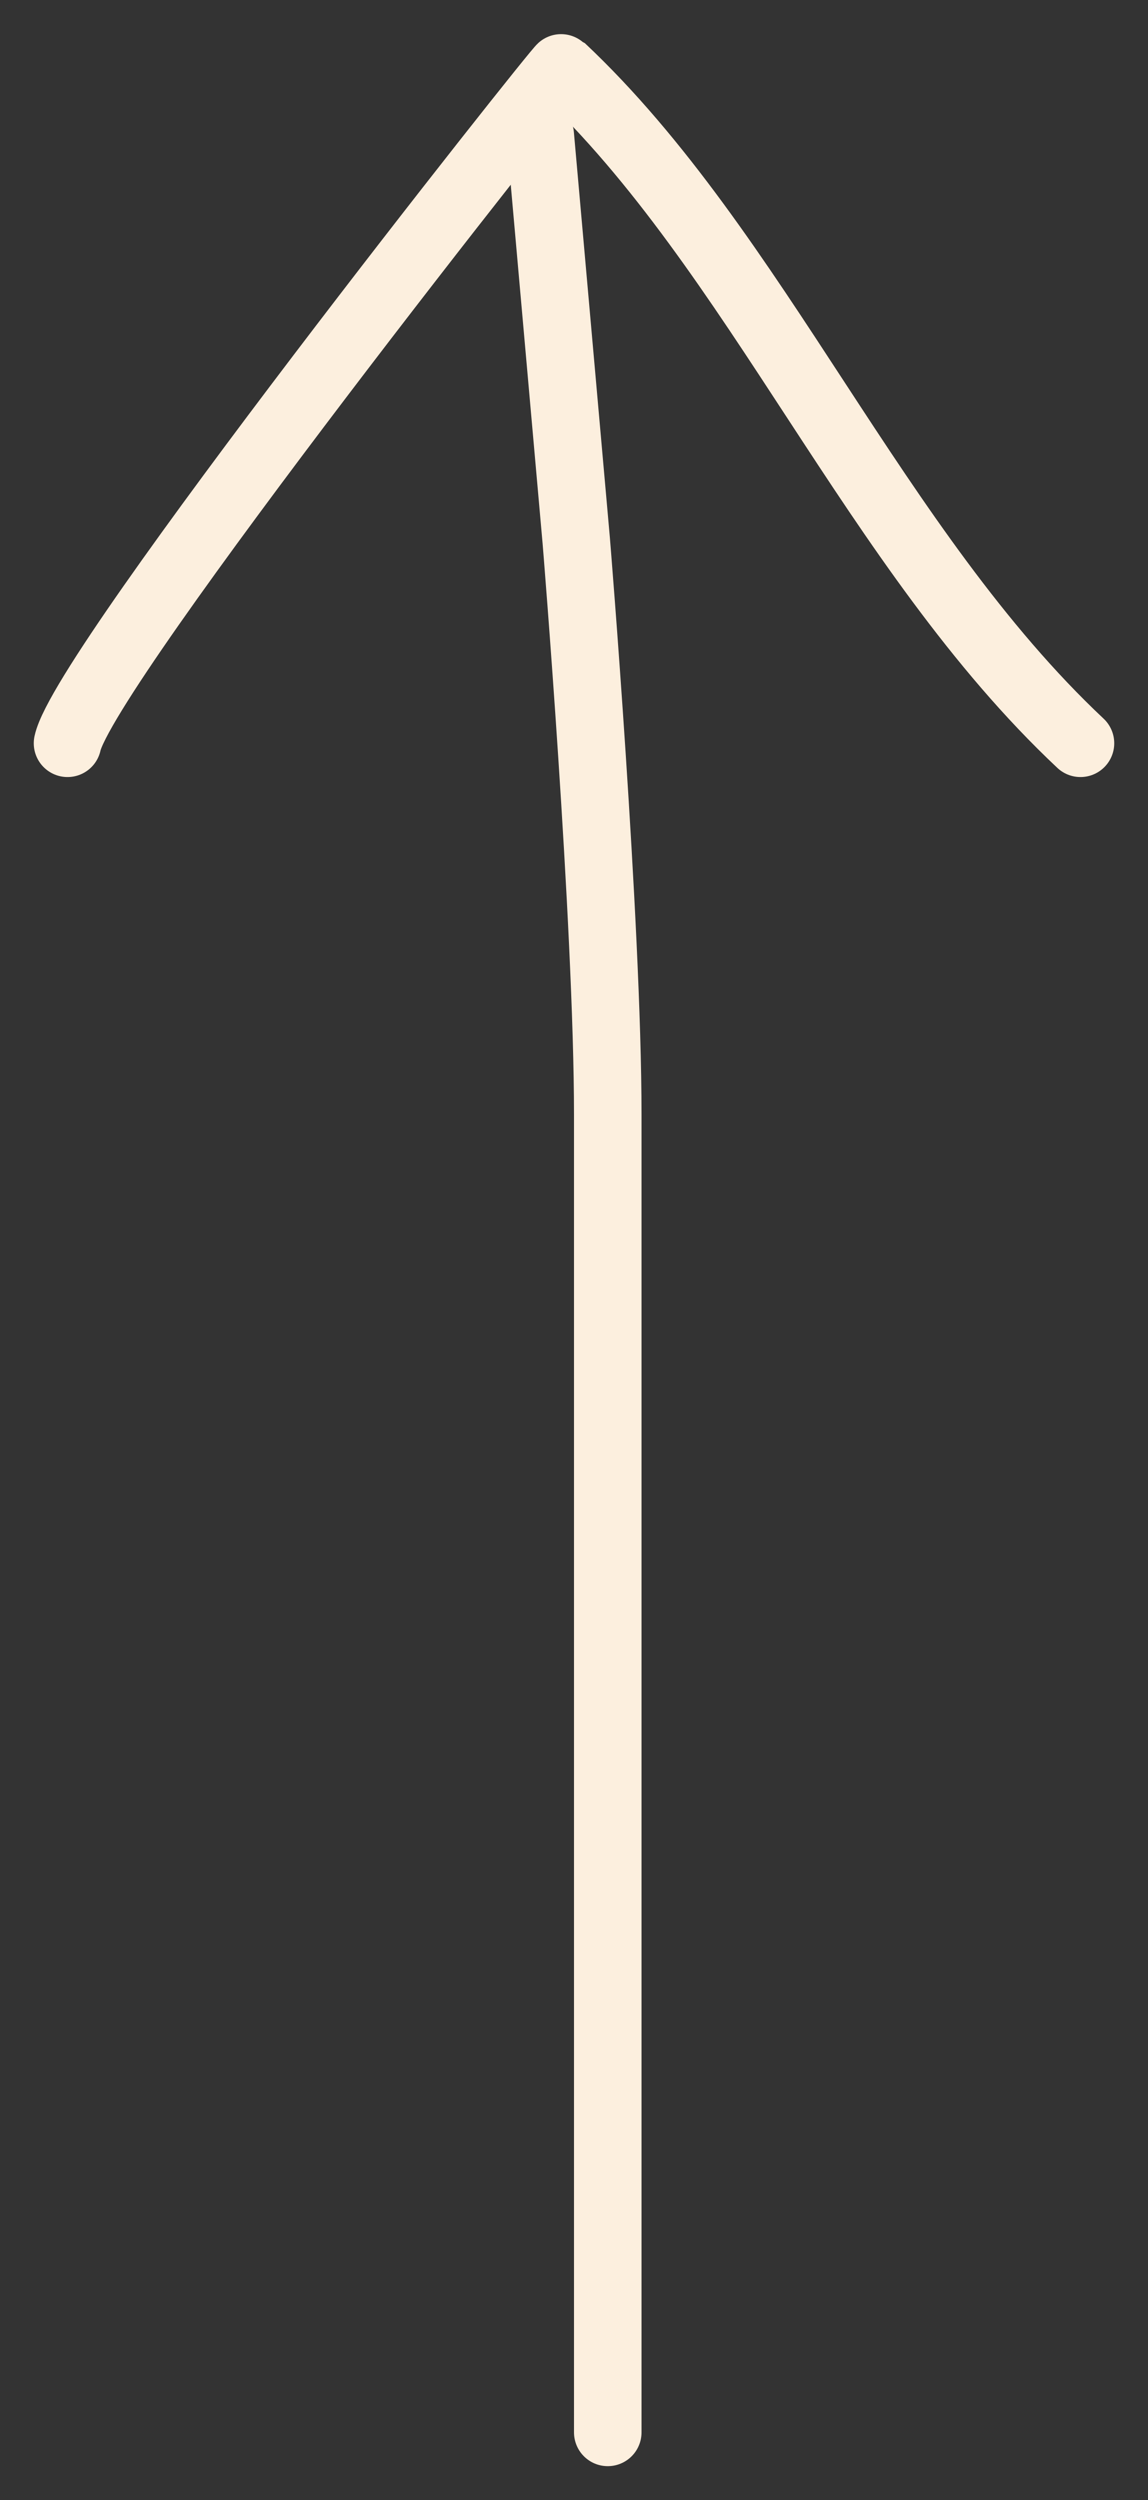
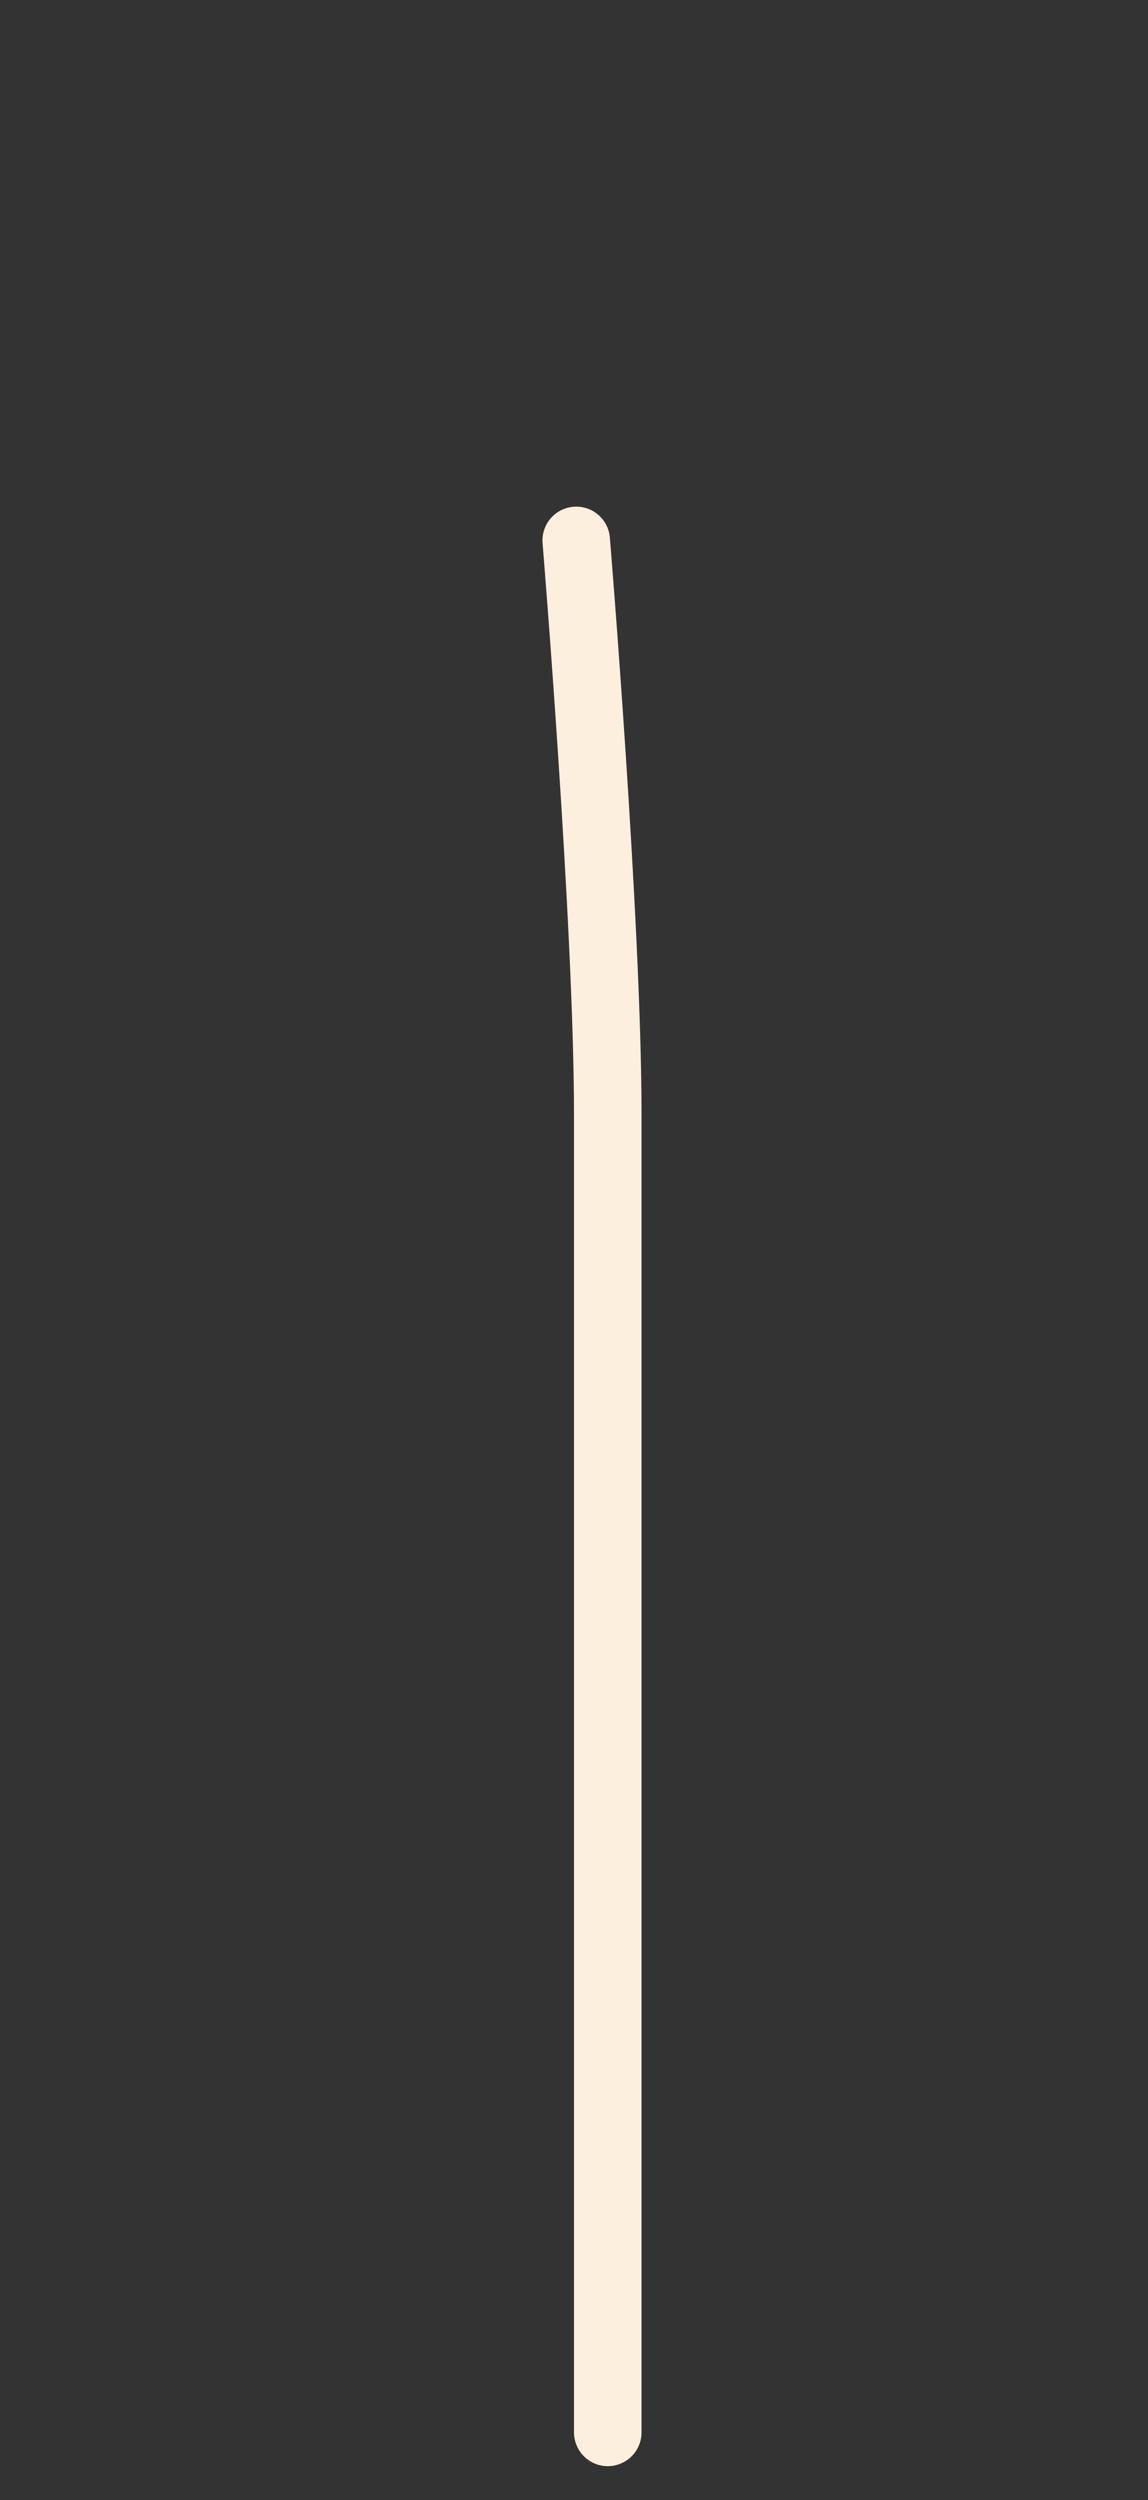
<svg xmlns="http://www.w3.org/2000/svg" width="17" height="37" viewBox="0 0 17 37" fill="none">
  <rect x="0" y="0" width="17" height="37" fill="#333333" stroke="none" />
-   <path d="M1 11C1.241 9.869 8.29 0.976 8.315 1C11.207 3.716 12.943 8.129 16 11" stroke="#FCEFDE" stroke-linecap="round" />
-   <path d="M9 35.998C9 28.998 9 22.989 9 16.498C9 13.669 8.533 7.998 8.533 7.998L8 1.998" stroke="#FCEFDE" stroke-linecap="round" />
+   <path d="M9 35.998C9 28.998 9 22.989 9 16.498C9 13.669 8.533 7.998 8.533 7.998" stroke="#FCEFDE" stroke-linecap="round" />
</svg>